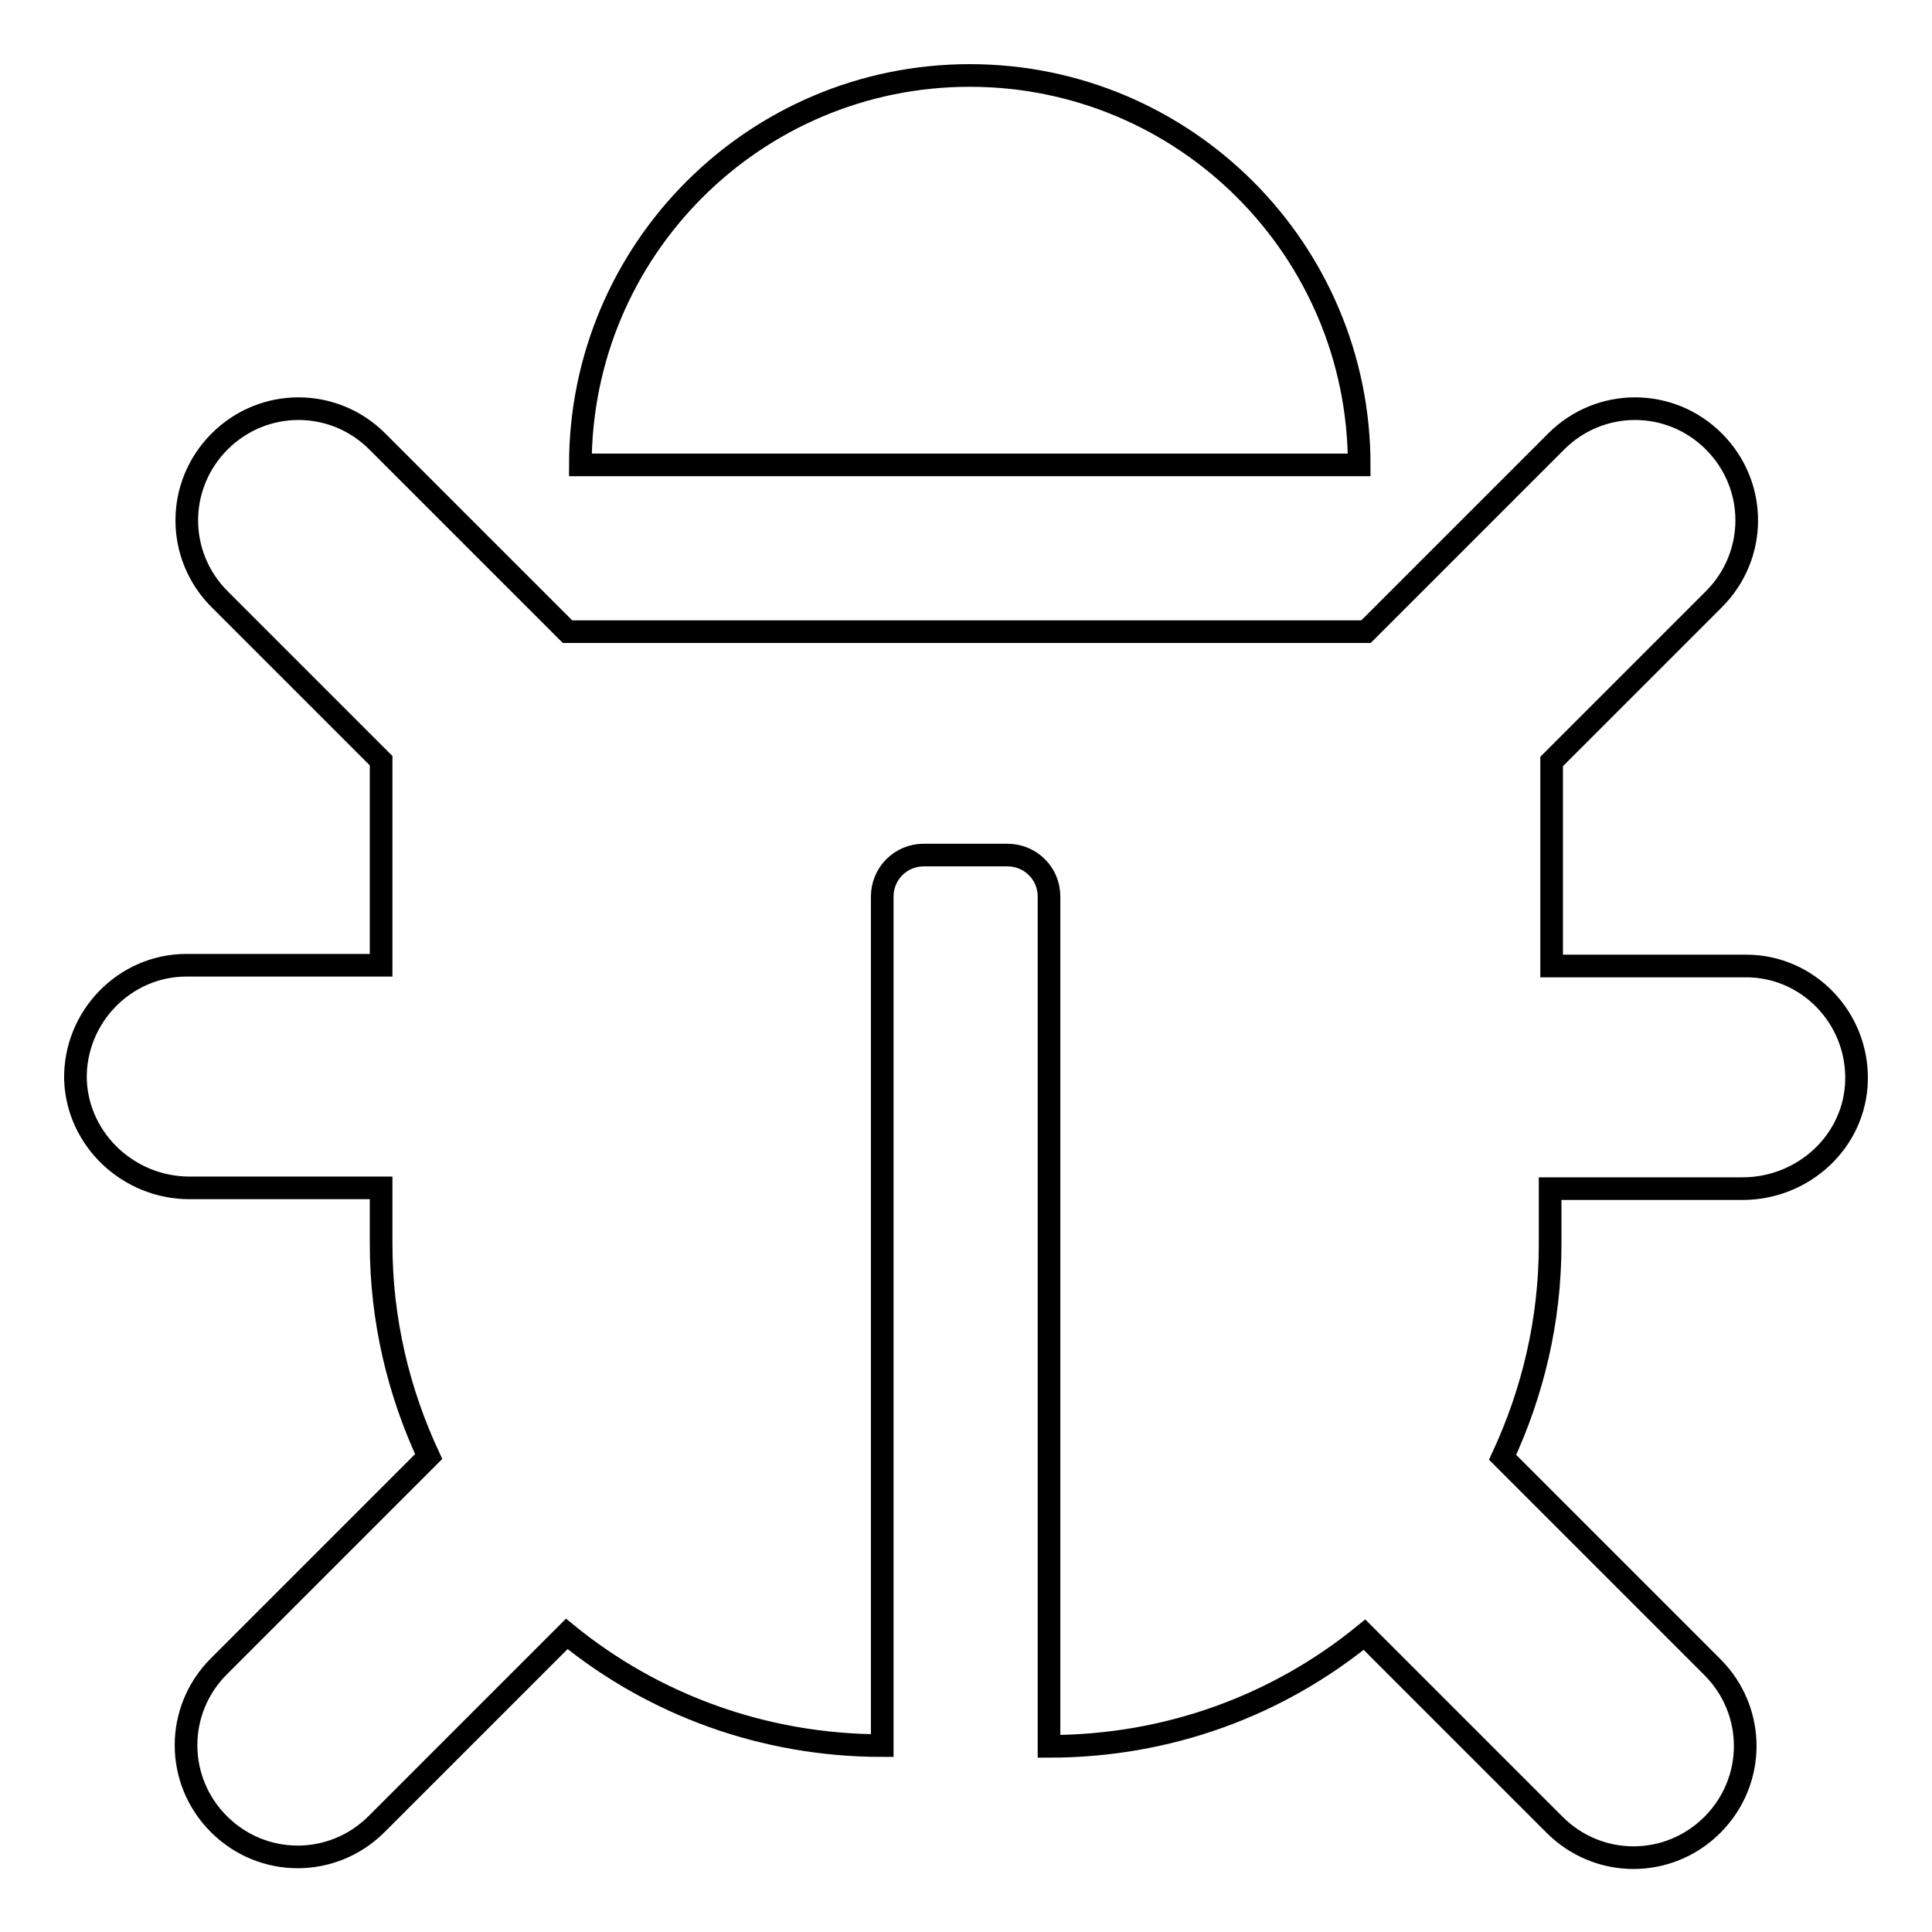
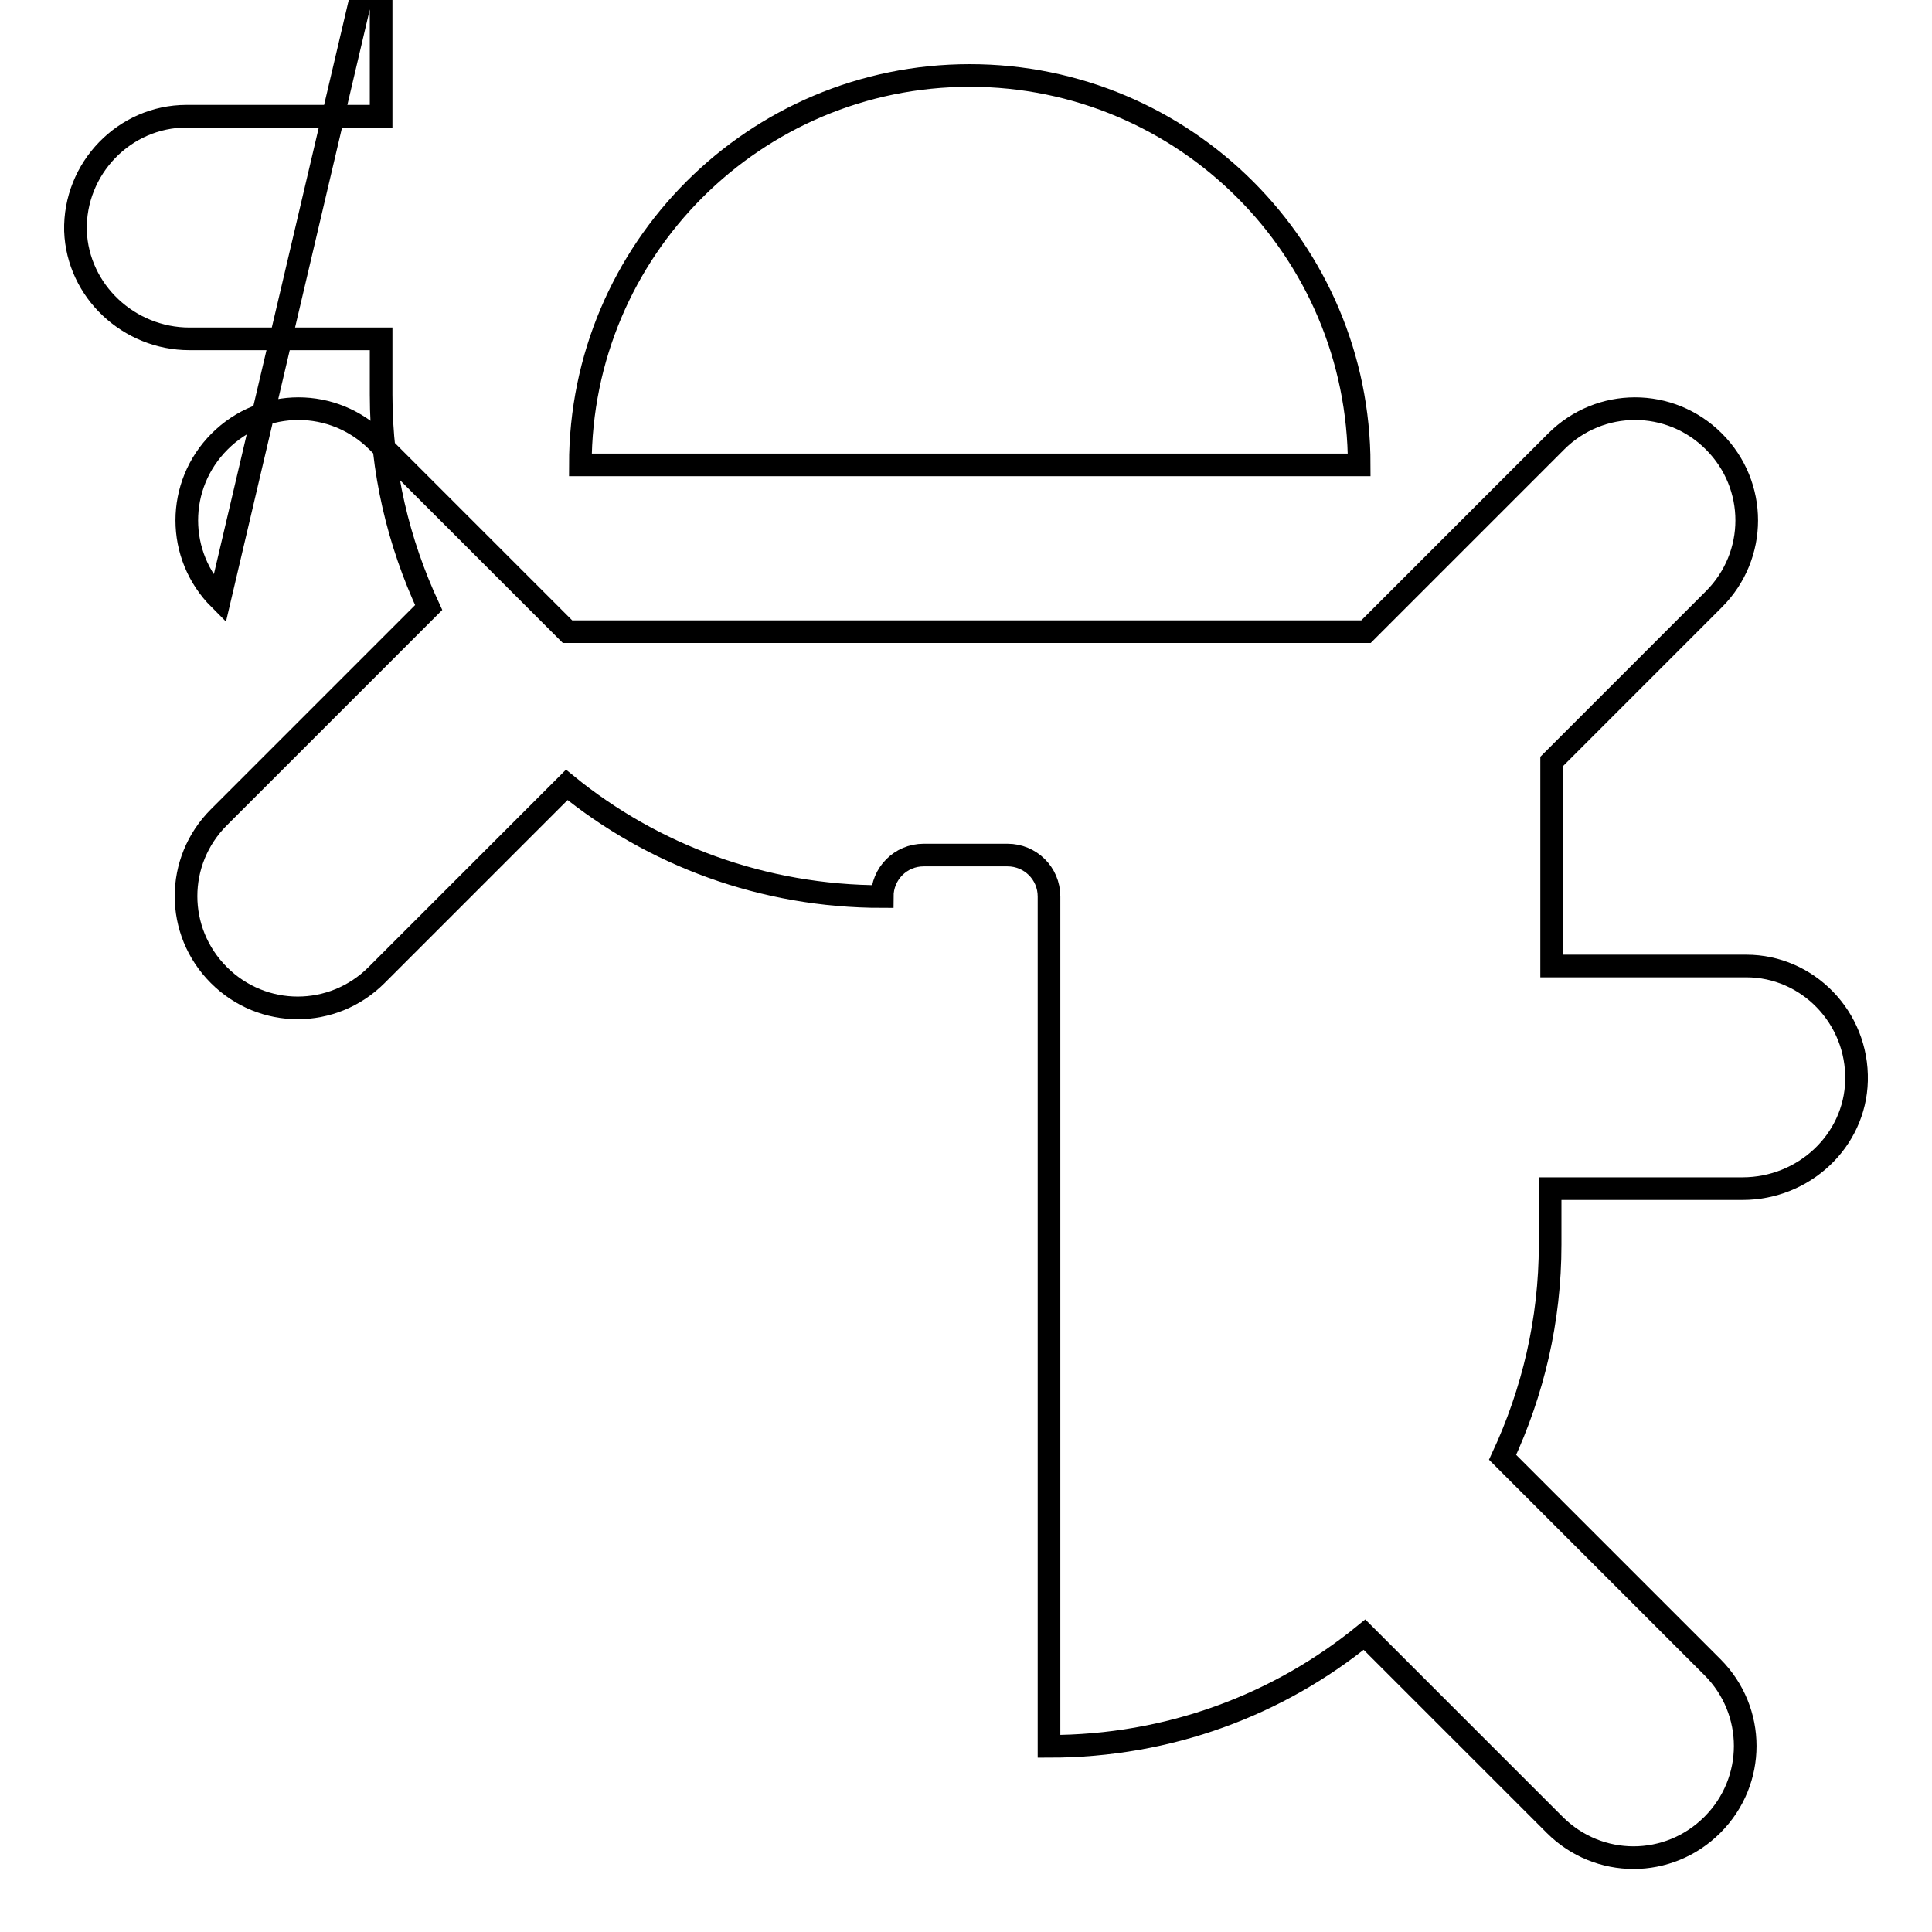
<svg xmlns="http://www.w3.org/2000/svg" version="1.1" x="0px" y="0px" viewBox="0 0 256 256" enable-background="new 0 0 256 256" xml:space="preserve">
  <g>
-     <path stroke-width="3" fill-opacity="0" stroke="#000000" d="M246,143.2c-0.2,8-7,14.3-15.1,14.3h-25.5v7.4c0,10.1-2.3,19.6-6.3,28.2l27.8,27.8c5.8,5.8,5.8,15.1,0,20.9 c-5.8,5.8-15.1,5.8-20.9,0l-25.2-25.2c-11.4,9.3-25.9,14.8-41.8,14.8V118.8c0-3.1-2.5-5.5-5.5-5.5h-11.1c-3.1,0-5.5,2.5-5.5,5.5 v112.5c-15.8,0-30.4-5.5-41.8-14.8l-25.2,25.2c-5.8,5.8-15.1,5.8-20.9,0c-5.8-5.8-5.8-15.1,0-20.9l27.8-27.8 c-4-8.6-6.3-18.1-6.3-28.2v-7.4H25.1c-8,0-14.8-6.3-15.1-14.3c-0.2-8.3,6.5-15.2,14.7-15.2h25.8v-27.1L29.1,79.4 c-5.8-5.8-5.8-15.1,0-20.9c5.8-5.8,15.1-5.8,20.9,0l25.2,25.2h105.8l25.2-25.2c5.8-5.8,15.1-5.8,20.9,0c5.8,5.8,5.8,15.1,0,20.9 l-21.5,21.5V128h25.8C239.5,128,246.2,134.8,246,143.2L246,143.2z M128.5,10c-28.5,0-51.6,23.1-51.6,51.6h103.2 C180.1,33.1,157,10,128.5,10z" />
+     <path stroke-width="3" fill-opacity="0" stroke="#000000" d="M246,143.2c-0.2,8-7,14.3-15.1,14.3h-25.5v7.4c0,10.1-2.3,19.6-6.3,28.2l27.8,27.8c5.8,5.8,5.8,15.1,0,20.9 c-5.8,5.8-15.1,5.8-20.9,0l-25.2-25.2c-11.4,9.3-25.9,14.8-41.8,14.8V118.8c0-3.1-2.5-5.5-5.5-5.5h-11.1c-3.1,0-5.5,2.5-5.5,5.5 c-15.8,0-30.4-5.5-41.8-14.8l-25.2,25.2c-5.8,5.8-15.1,5.8-20.9,0c-5.8-5.8-5.8-15.1,0-20.9l27.8-27.8 c-4-8.6-6.3-18.1-6.3-28.2v-7.4H25.1c-8,0-14.8-6.3-15.1-14.3c-0.2-8.3,6.5-15.2,14.7-15.2h25.8v-27.1L29.1,79.4 c-5.8-5.8-5.8-15.1,0-20.9c5.8-5.8,15.1-5.8,20.9,0l25.2,25.2h105.8l25.2-25.2c5.8-5.8,15.1-5.8,20.9,0c5.8,5.8,5.8,15.1,0,20.9 l-21.5,21.5V128h25.8C239.5,128,246.2,134.8,246,143.2L246,143.2z M128.5,10c-28.5,0-51.6,23.1-51.6,51.6h103.2 C180.1,33.1,157,10,128.5,10z" />
  </g>
</svg>